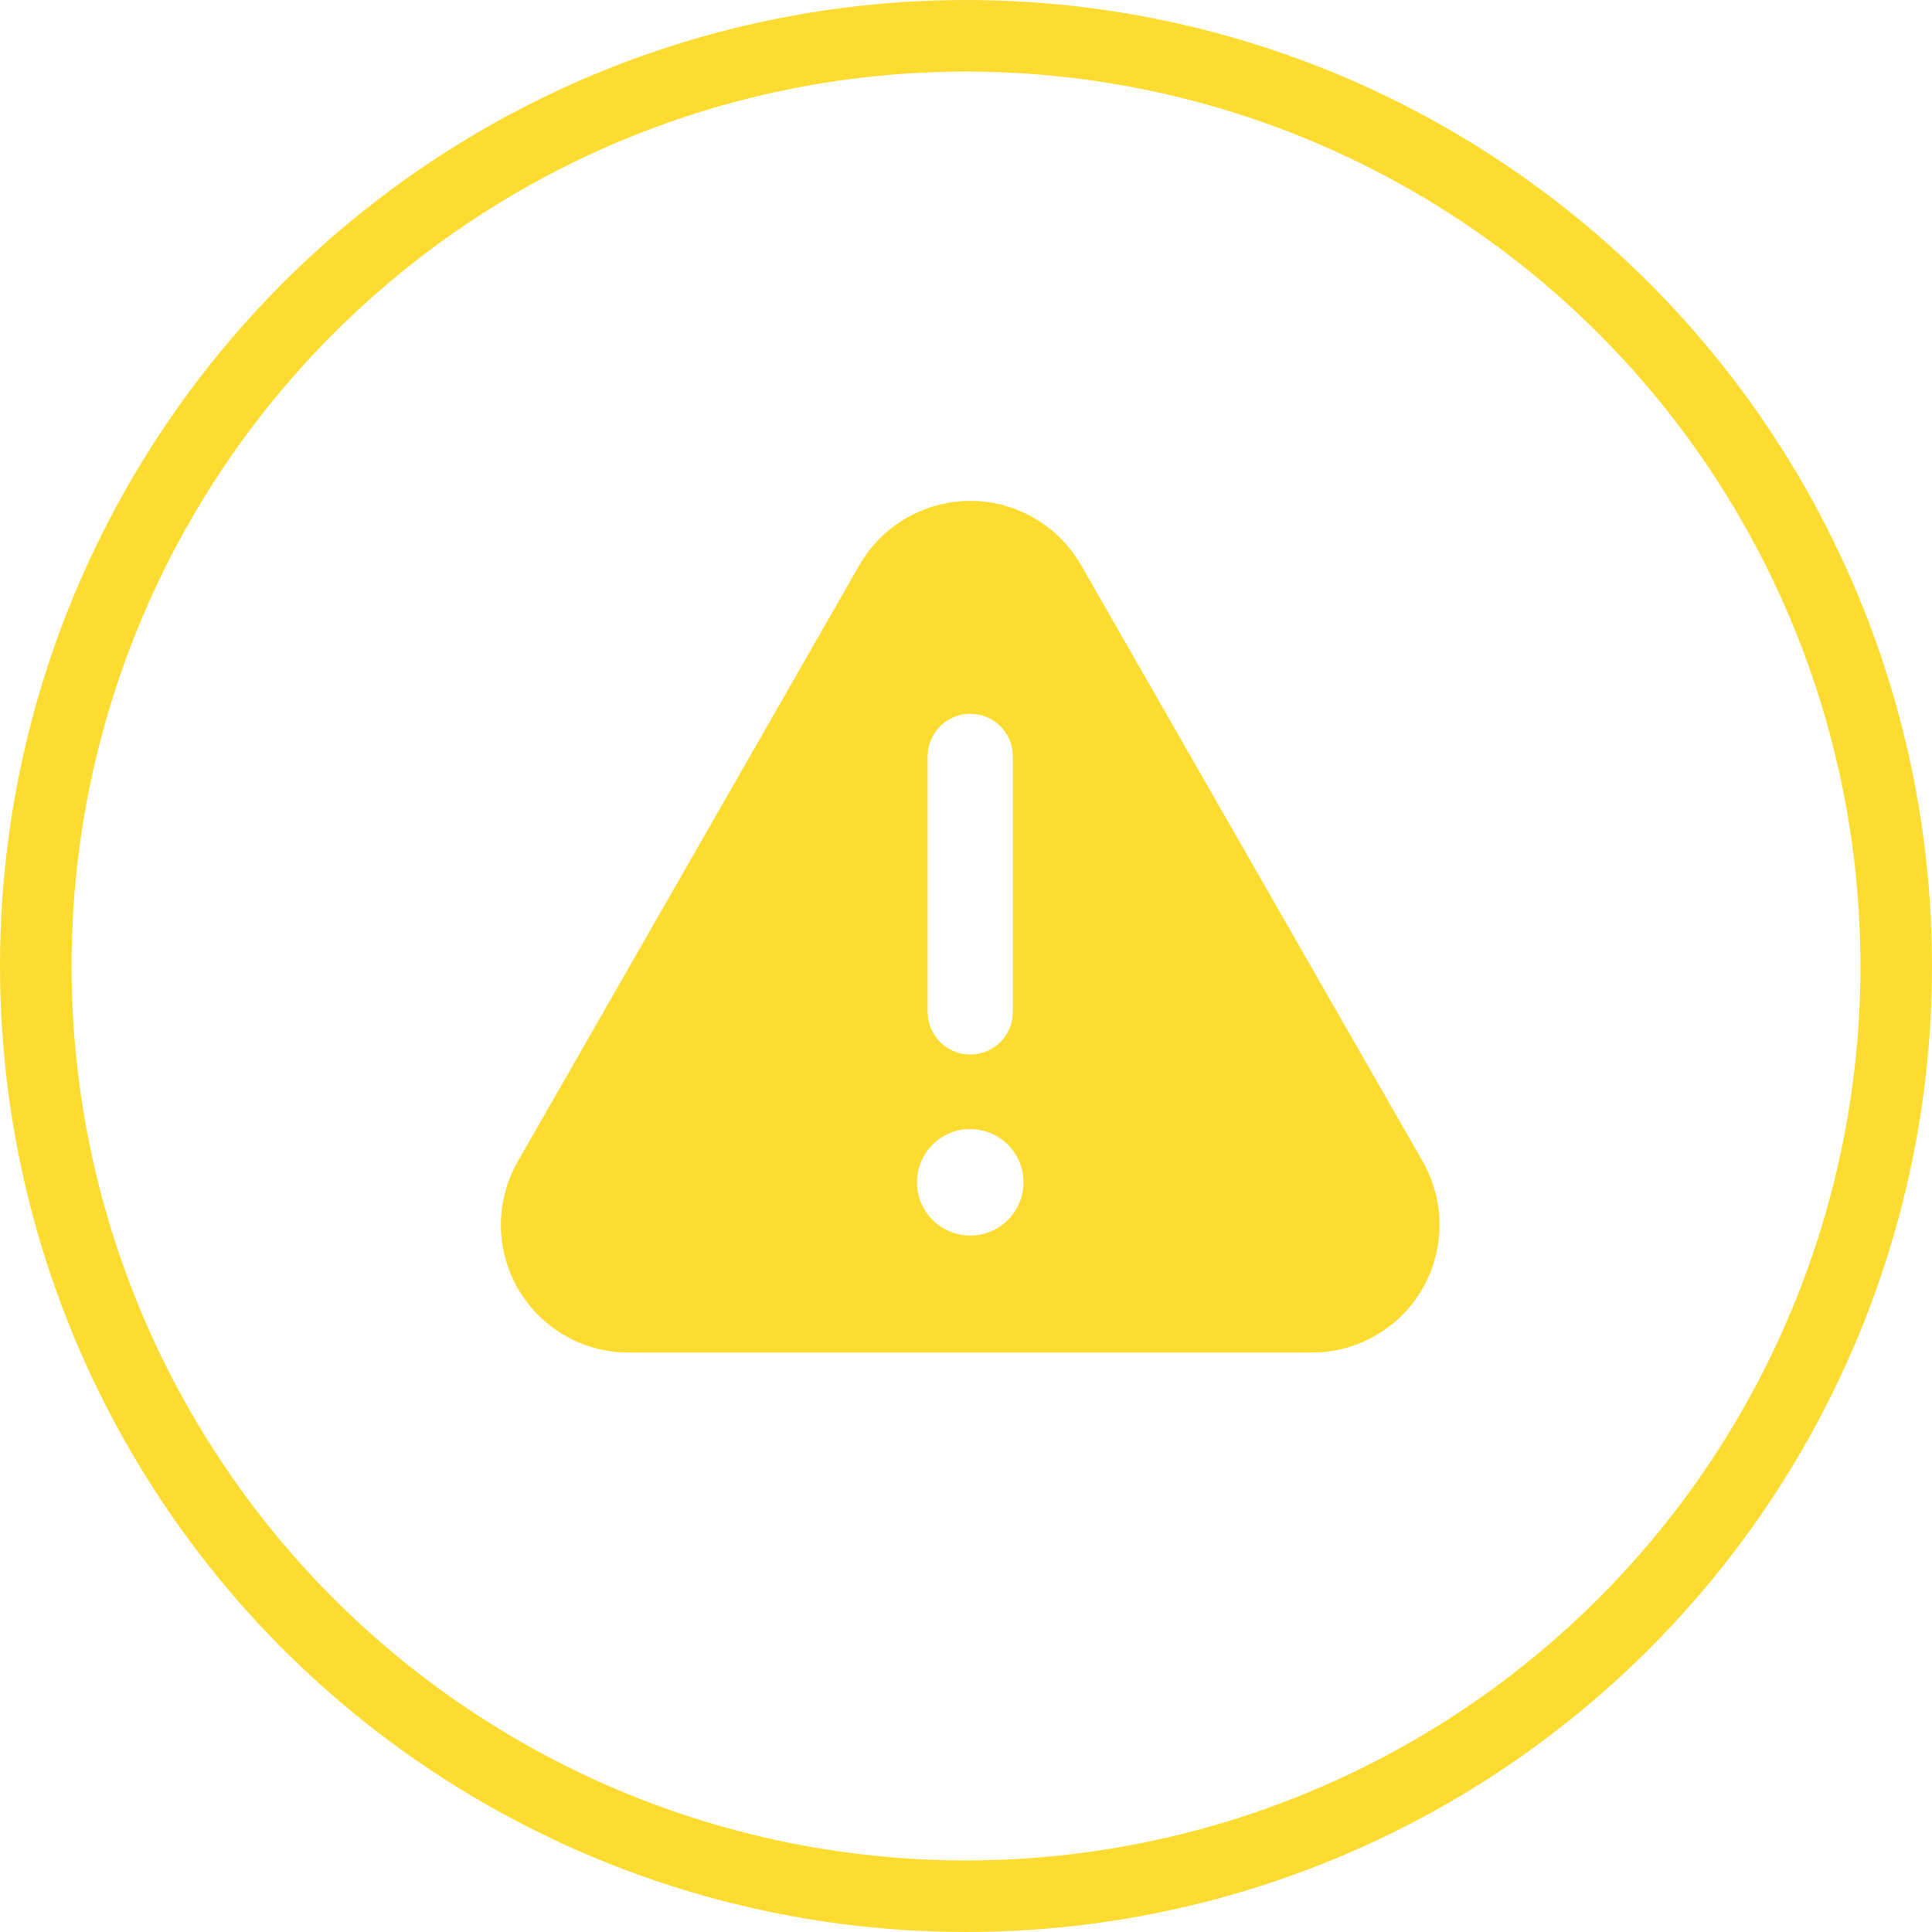
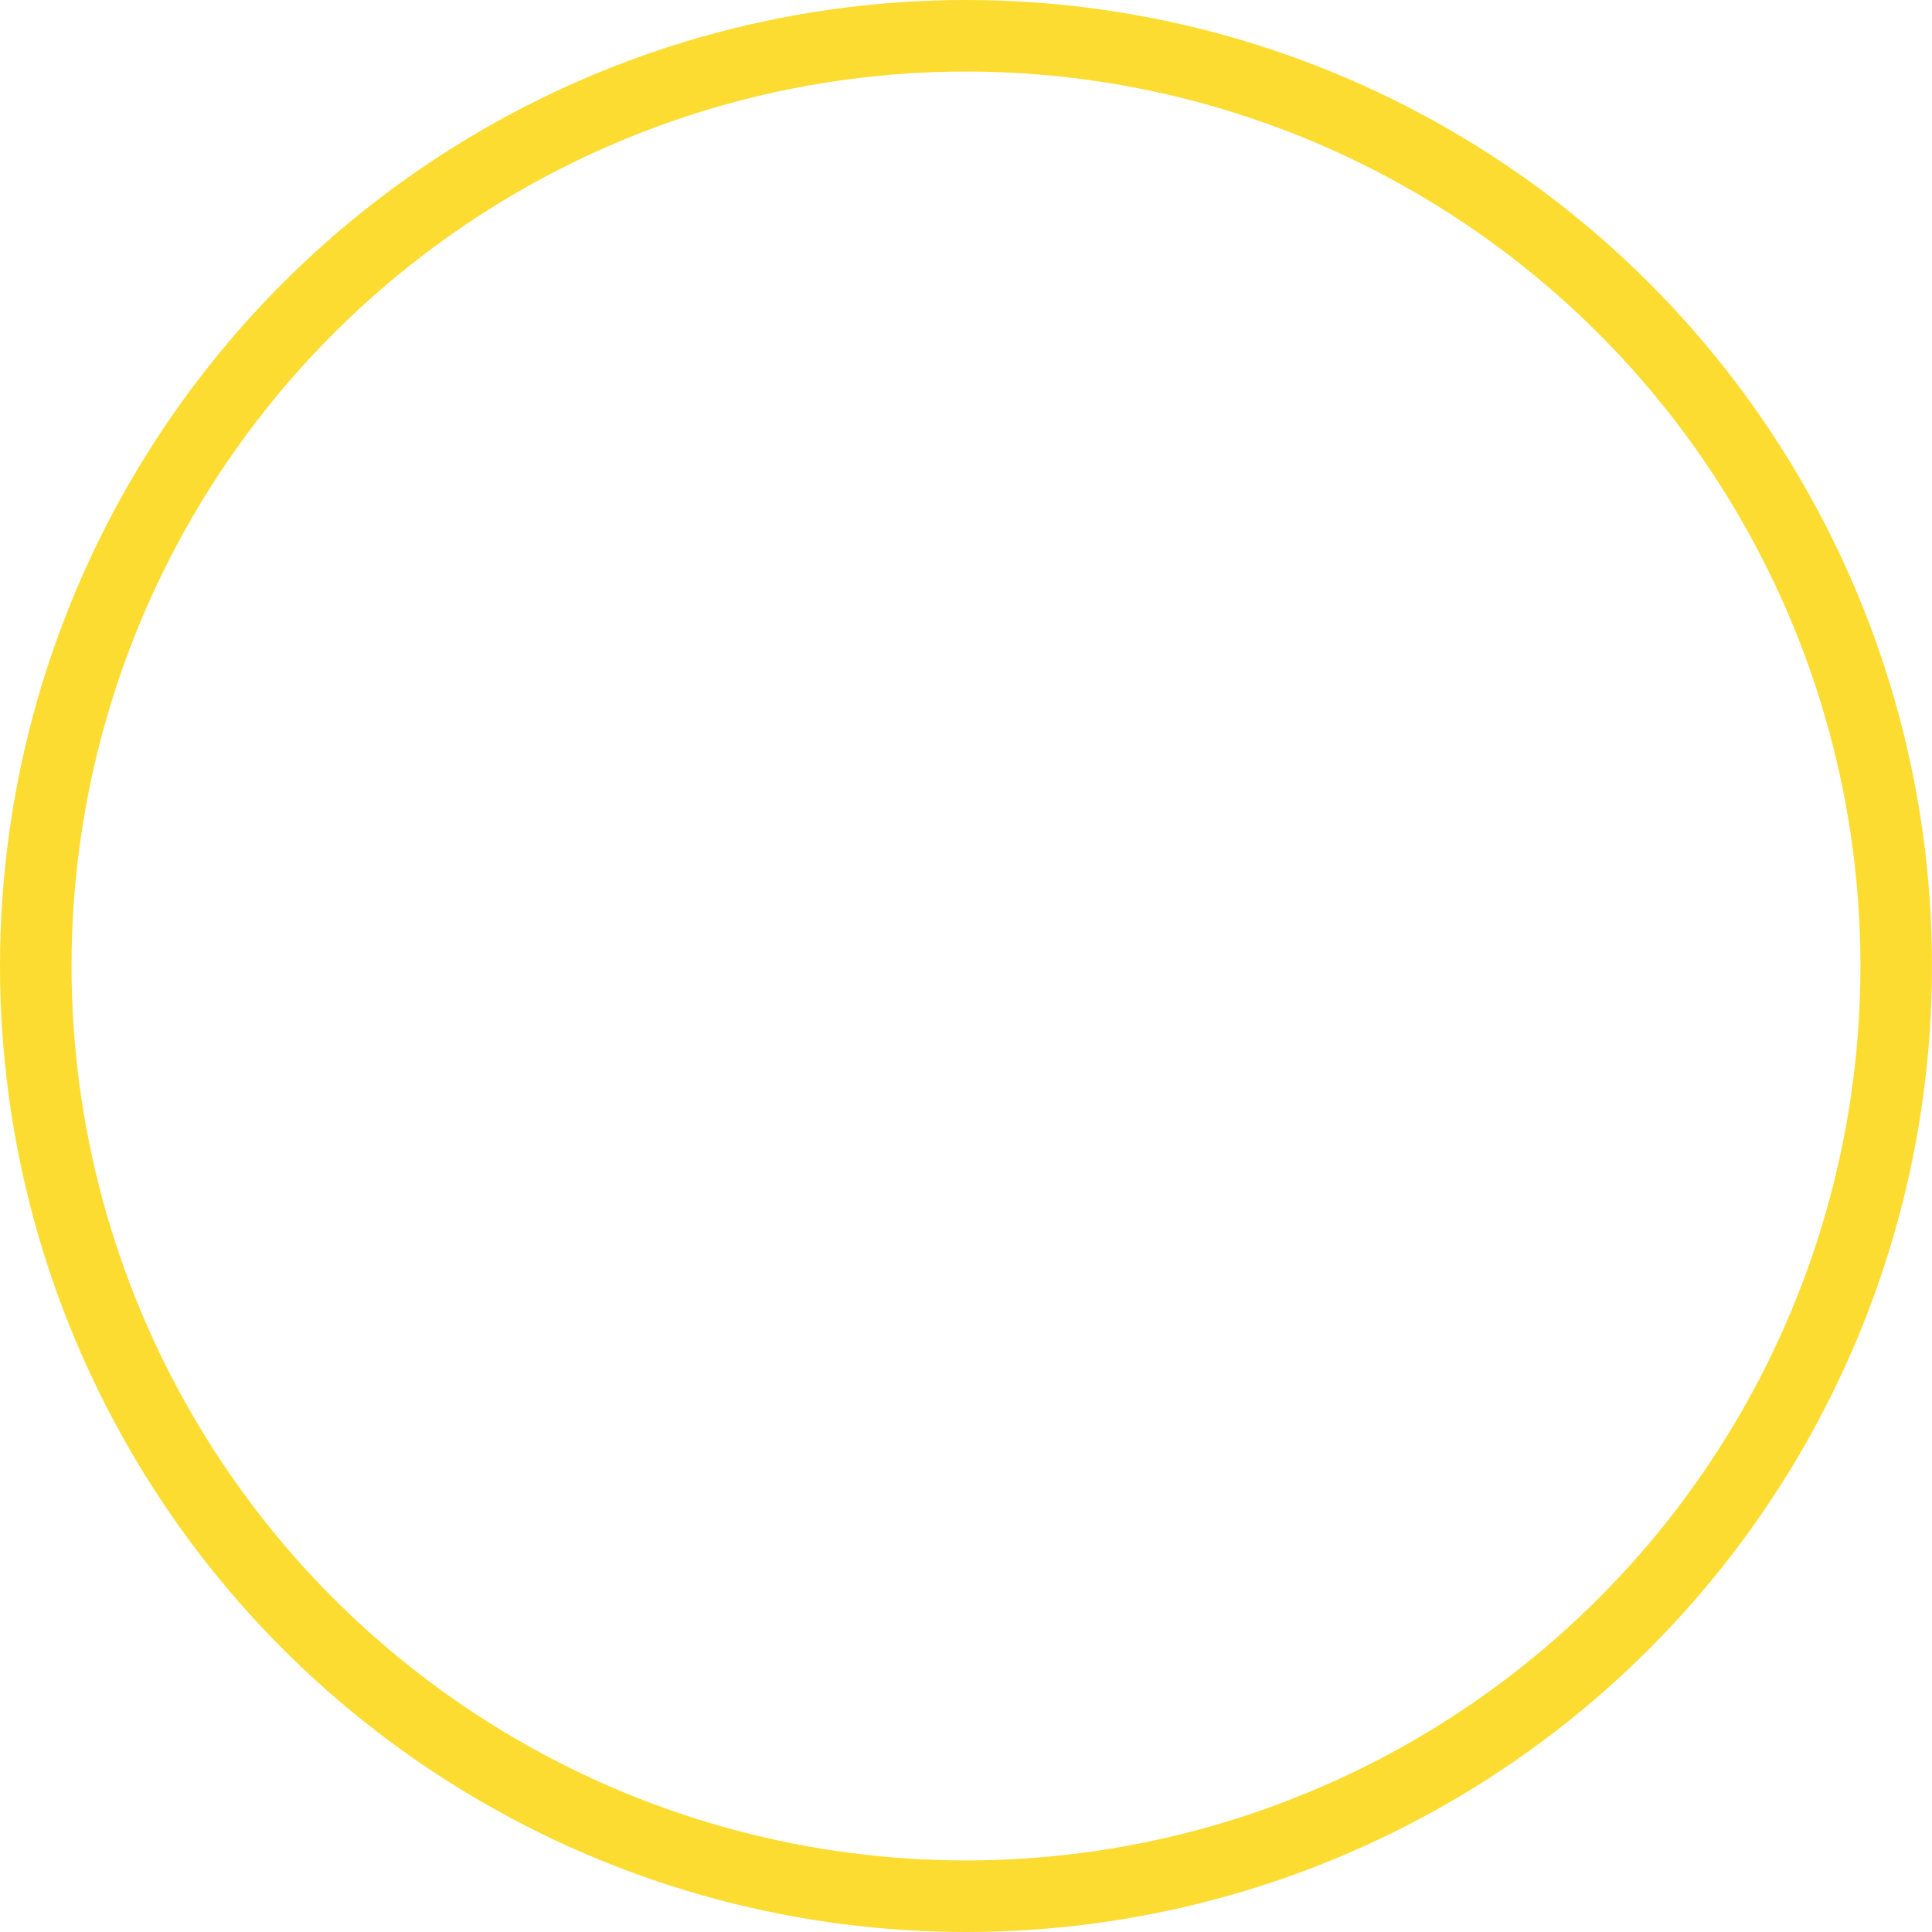
<svg xmlns="http://www.w3.org/2000/svg" width="54" height="54" viewBox="0 0 54 54" fill="none">
-   <path d="M26.858 14.01C25.715 14.095 24.631 14.728 24.019 15.798L14.474 32.46C14.165 33 14 33.611 14 34.234C14 36.207 15.599 37.805 17.571 37.805H36.666C37.288 37.805 37.899 37.643 38.44 37.333C40.151 36.354 40.744 34.172 39.763 32.46L30.218 15.798C29.902 15.247 29.444 14.788 28.893 14.473C28.251 14.105 27.544 13.959 26.858 14.01ZM27.119 19.951C27.776 19.951 28.309 20.483 28.309 21.141V28.284C28.309 28.942 27.776 29.474 27.119 29.474C26.461 29.474 25.928 28.942 25.928 28.284V21.141C25.928 20.483 26.461 19.951 27.119 19.951ZM27.119 31.558C27.94 31.558 28.607 32.224 28.607 33.046C28.607 33.867 27.94 34.534 27.119 34.534C26.297 34.534 25.63 33.867 25.63 33.046C25.63 32.224 26.297 31.558 27.119 31.558Z" fill="#FDDC31" />
  <circle cx="27" cy="27" r="26" stroke="#FDDC31" stroke-width="2" />
</svg>